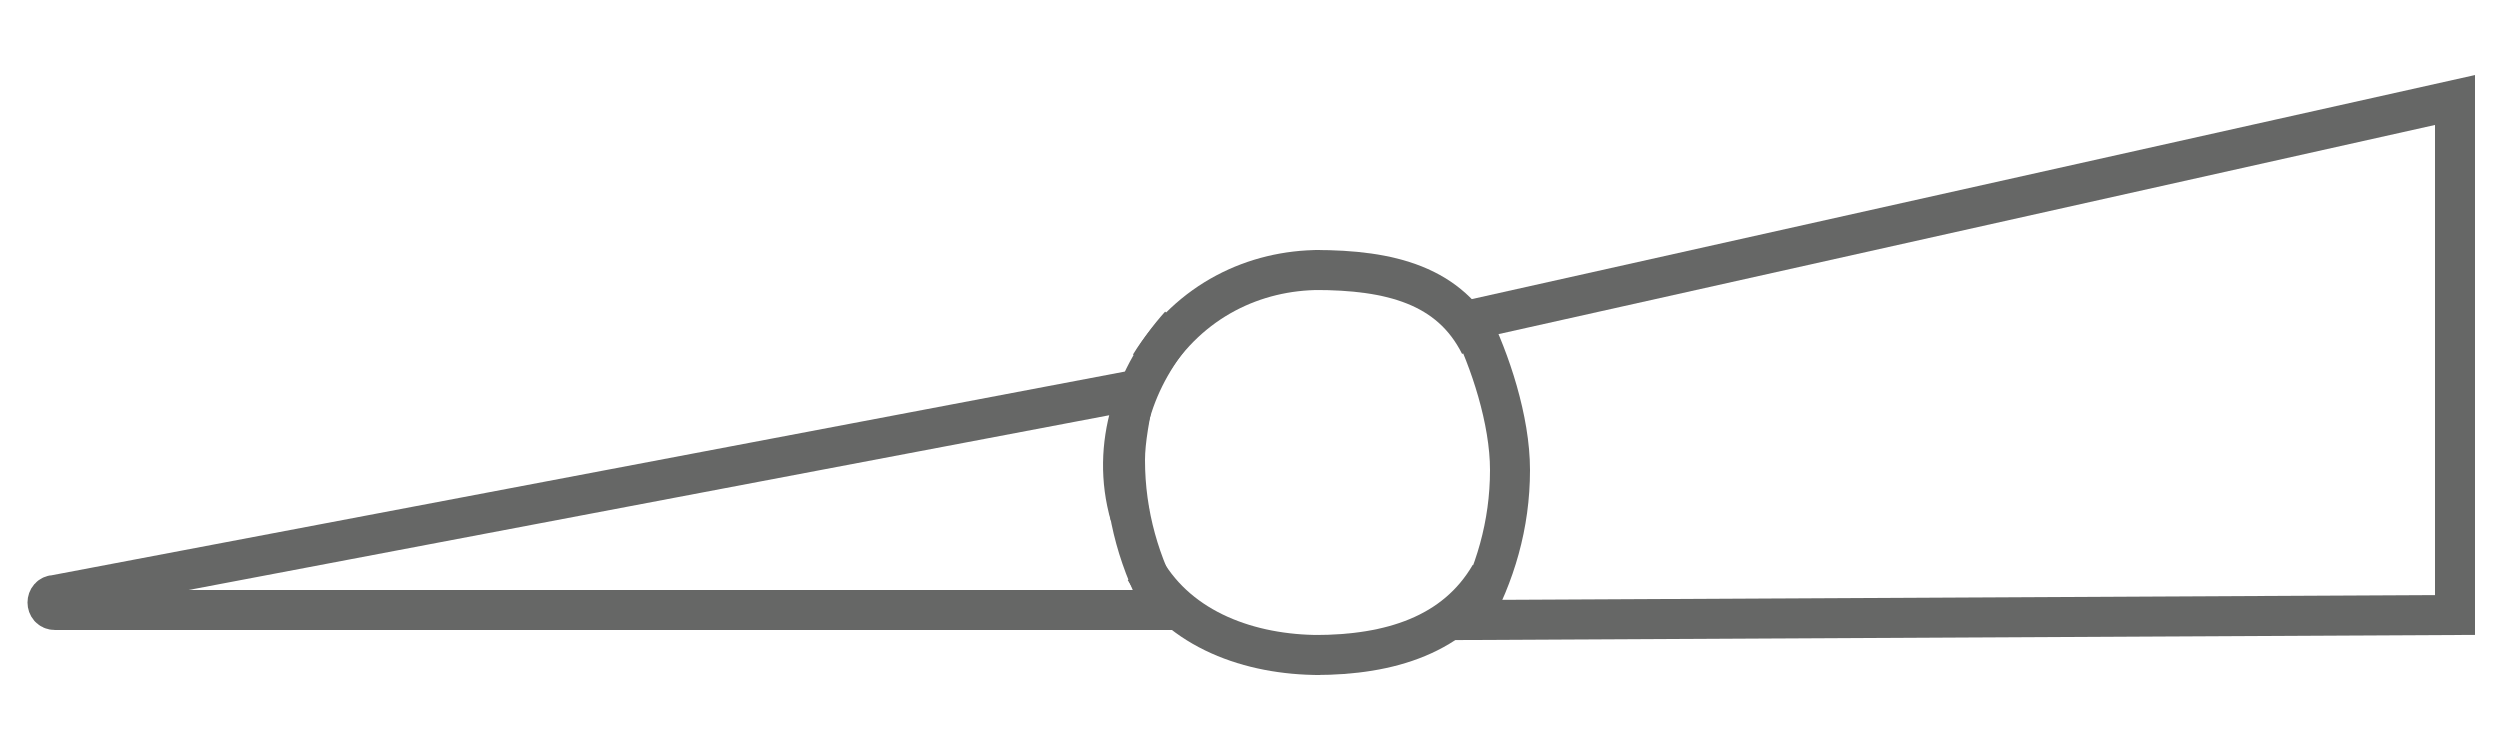
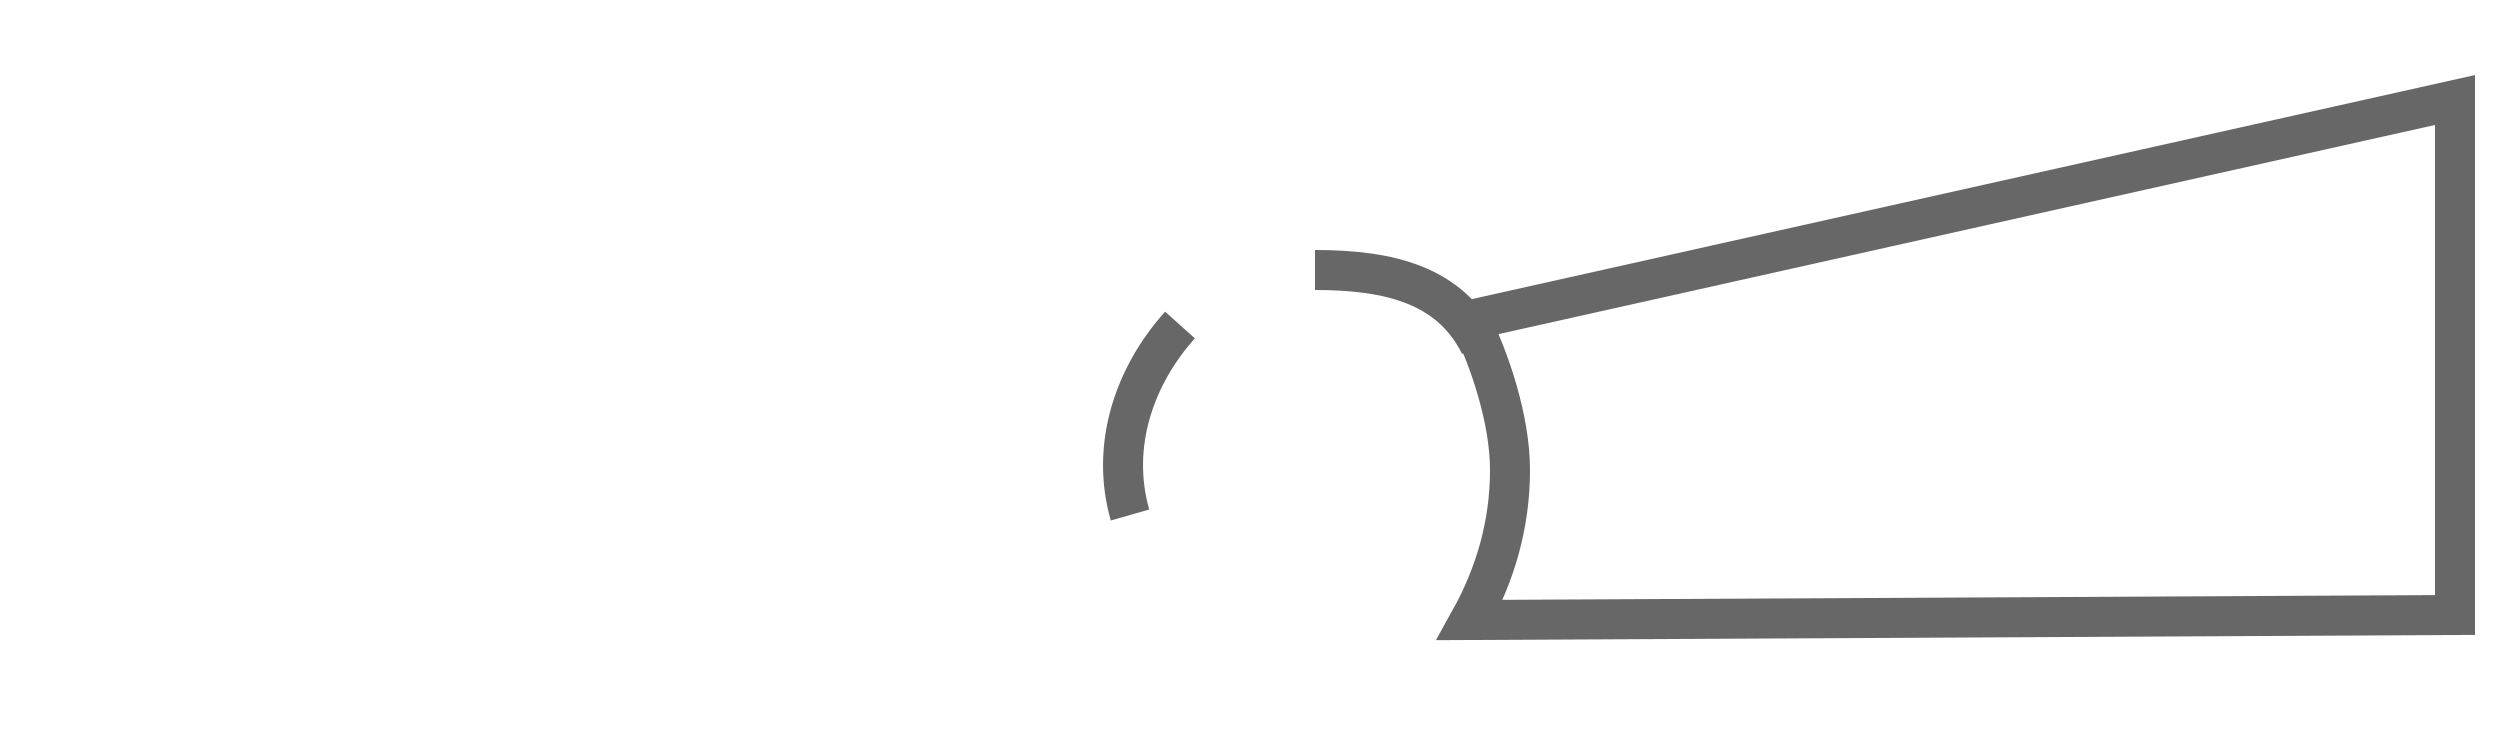
<svg xmlns="http://www.w3.org/2000/svg" version="1.1" id="Layer_1" x="0px" y="0px" viewBox="0 0 50 15.1" style="enable-background:new 0 0 50 15.1;" xml:space="preserve">
  <style type="text/css">
	.st0{fill:none;stroke:#000000;stroke-width:2;stroke-miterlimit:10;}
	.st1{fill:#151410;}
	.st2{fill-rule:evenodd;clip-rule:evenodd;fill:none;}
	.st3{fill:#939393;}
	.st4{fill:none;stroke:#939393;stroke-miterlimit:10;}
	.st5{fill:none;stroke:#000000;stroke-miterlimit:10;}
	.st6{fill:none;stroke:#666766;stroke-width:0.8;stroke-miterlimit:10;}
	.st7{fill:#666766;stroke:#666766;stroke-width:0.8;stroke-miterlimit:10;}
</style>
  <g>
-     <path class="st6" d="M22.7,7.8L1.1,11.9c-0.2,0-0.2,0.3,0,0.3h22.2c-0.5-0.9-0.8-1.9-0.8-3C22.5,8.8,22.6,8.3,22.7,7.8z" />
    <path class="st6" d="M49.1,2L29.4,6.4c0.4,0.8,0.8,2,0.8,3c0,1.1-0.3,2.1-0.8,3l19.7-0.1V2z" />
    <path class="st6" d="M26.3,5.4c1.5,0,2.7,0.3,3.3,1.5" />
-     <path class="st6" d="M22.9,11.4c0.7,1.2,2.1,1.7,3.5,1.7" />
-     <path class="st6" d="M26.4,5.4c-1.3,0-2.6,0.6-3.4,1.9" />
    <path class="st6" d="M23.6,6.5c-0.9,1-1.4,2.4-1,3.8" />
-     <path class="st6" d="M29.8,11.5c-0.7,1.2-2,1.6-3.5,1.6" />
  </g>
</svg>